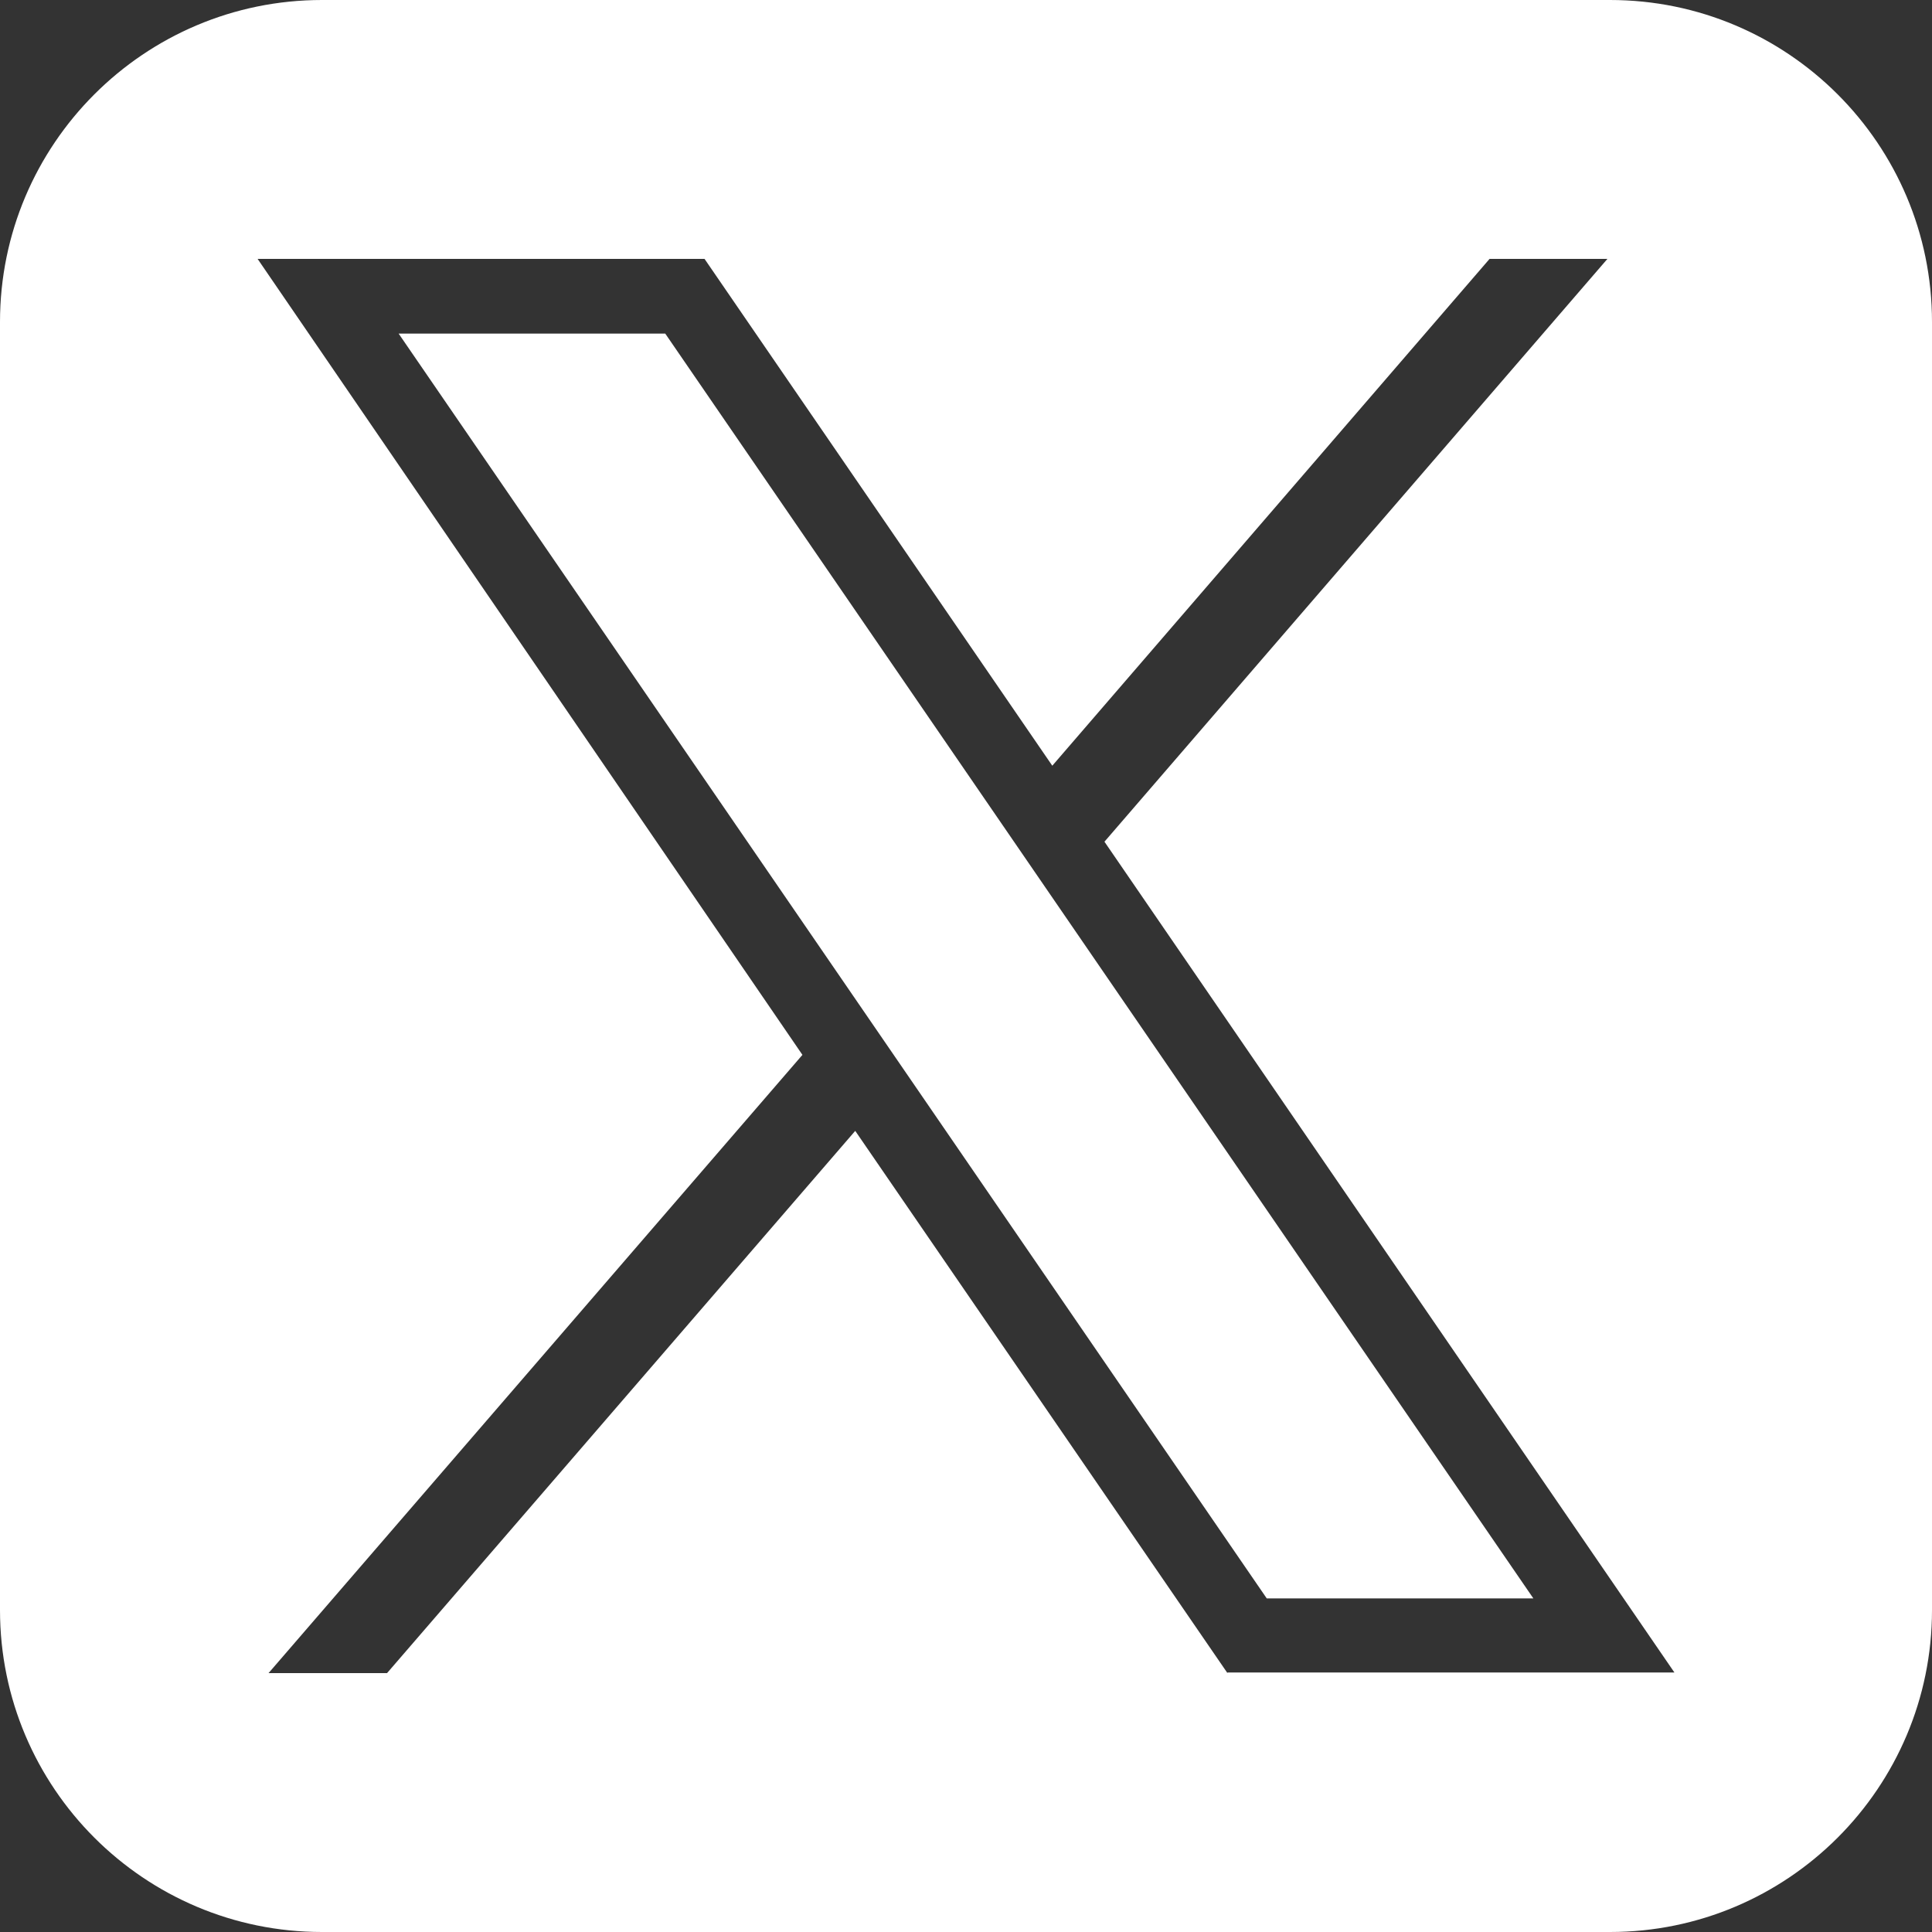
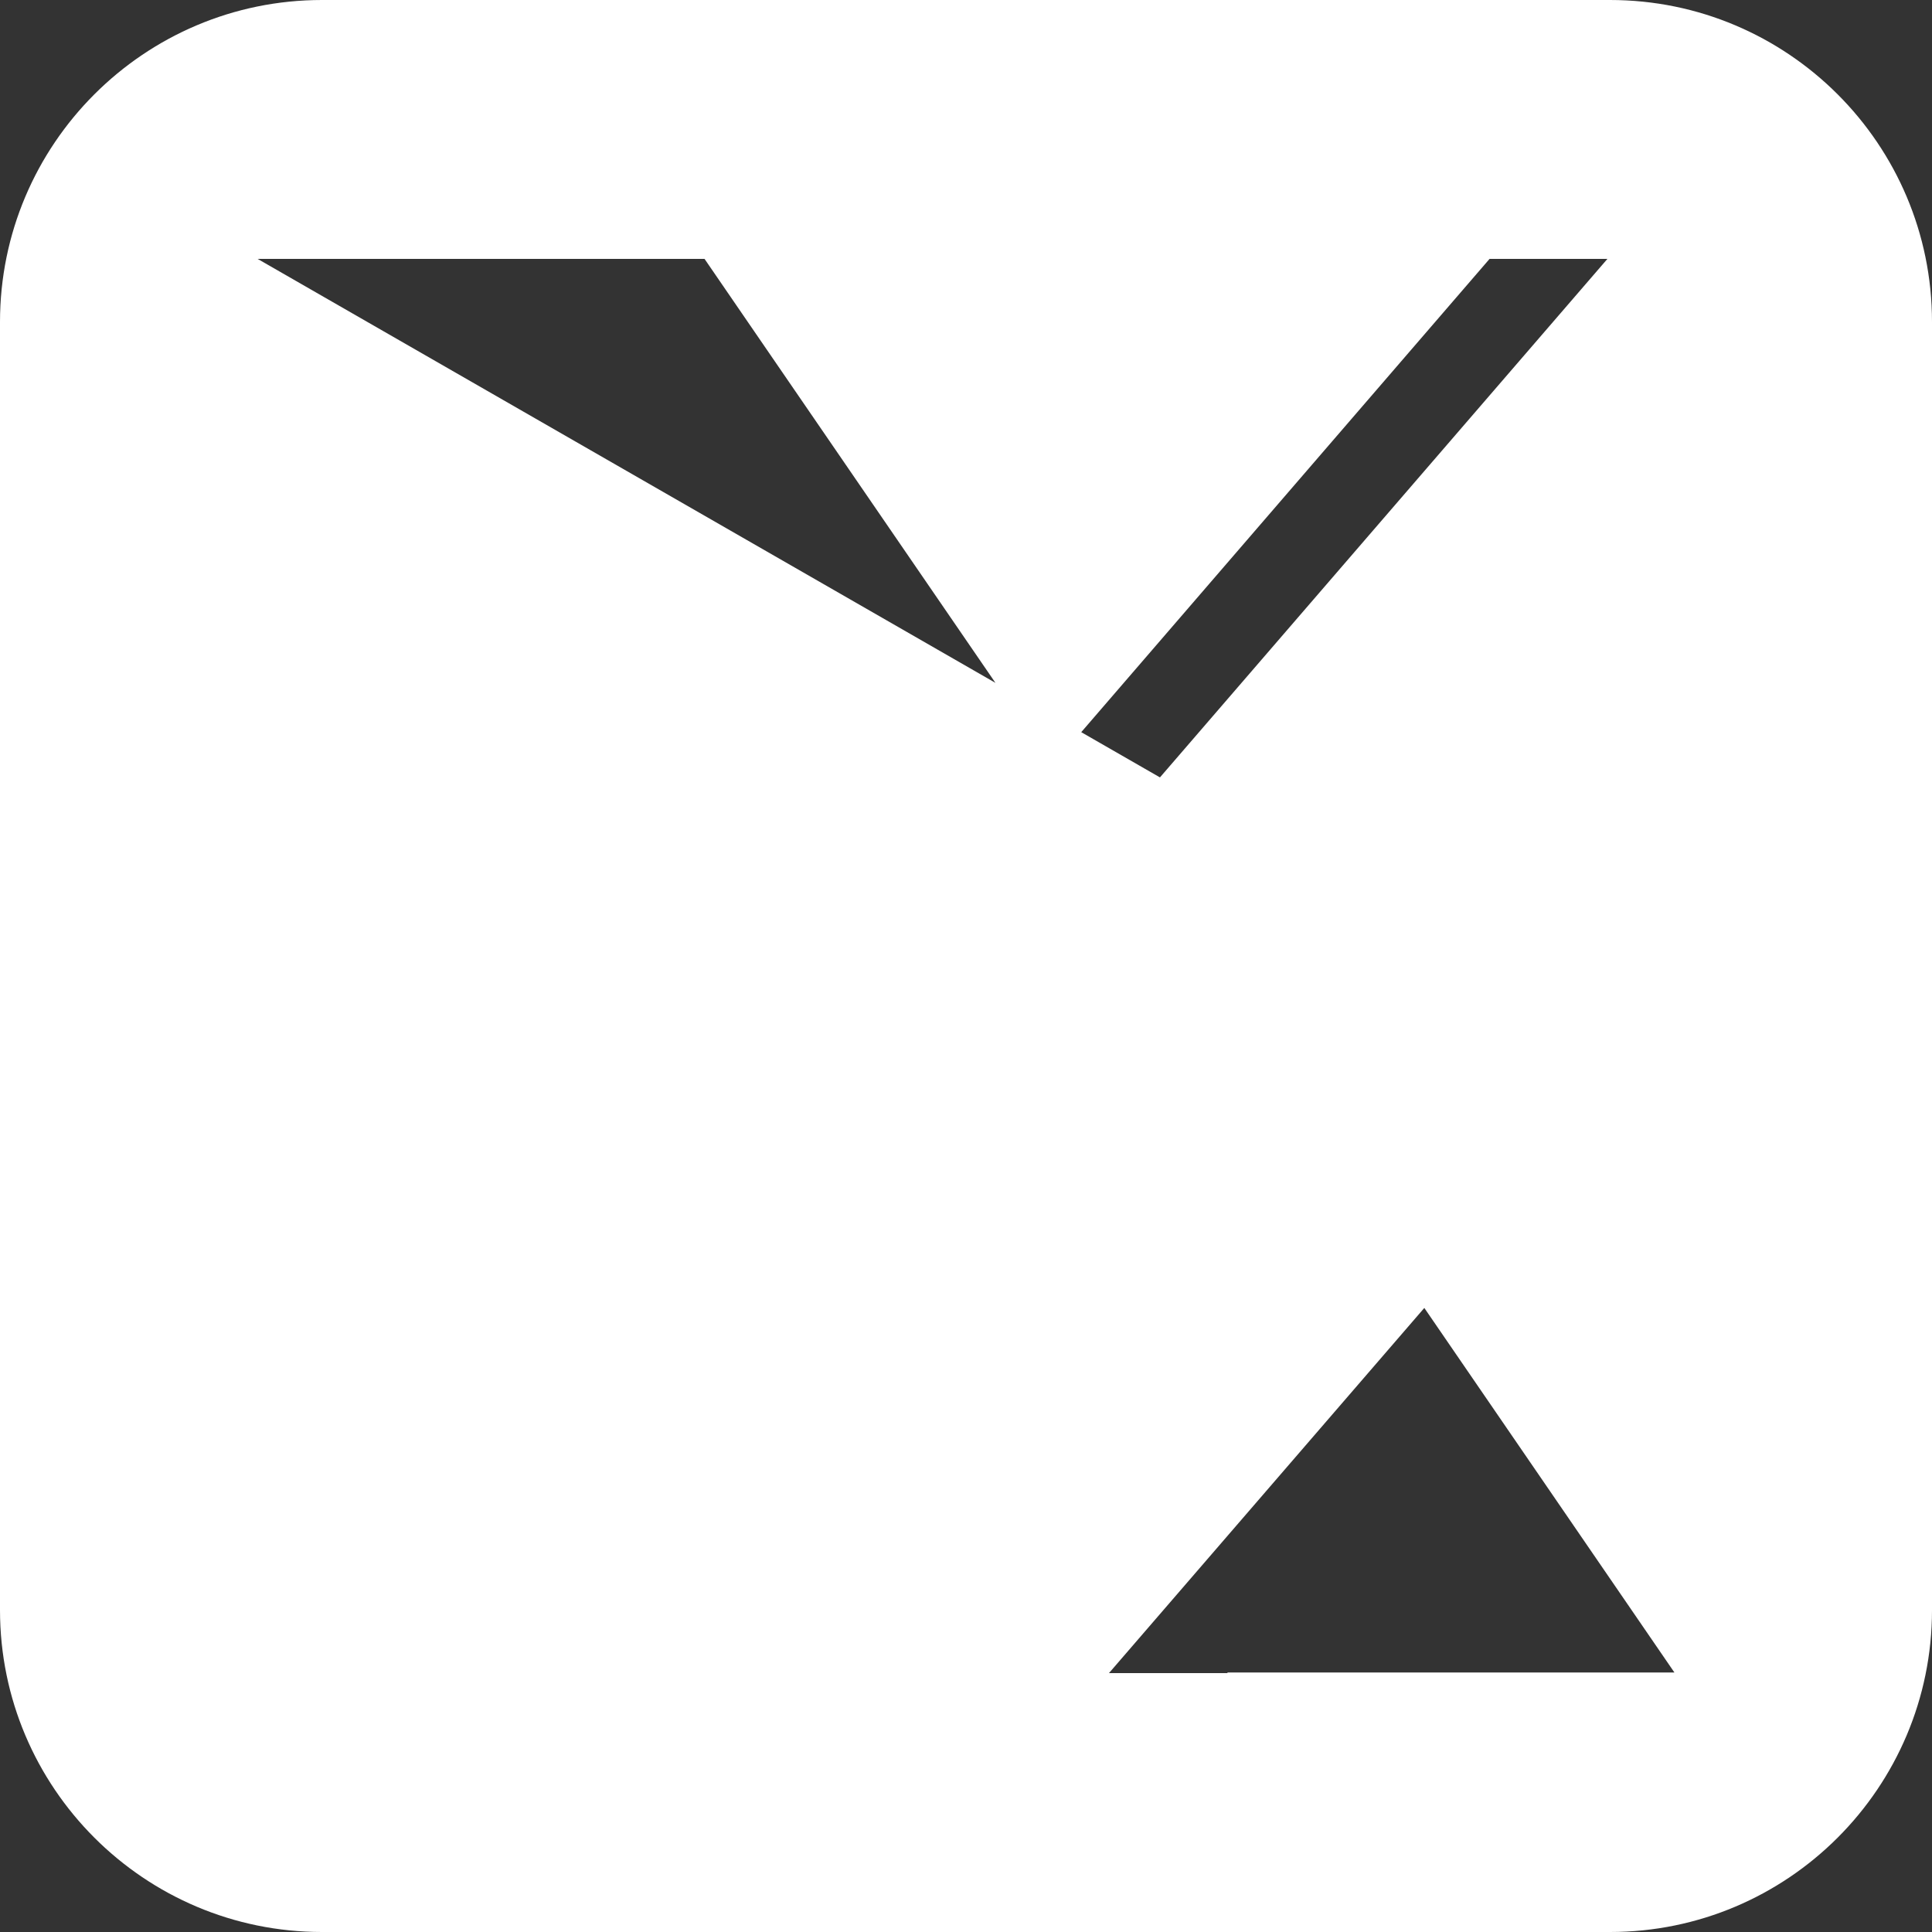
<svg xmlns="http://www.w3.org/2000/svg" id="_レイヤー_1" data-name="レイヤー 1" viewBox="0 0 30 30">
  <rect x="0" y="0" width="30" height="30" fill="#333333" stroke="none" />
  <defs>
    <style>
      .cls-1 {
        fill: #fff;
      }
    </style>
  </defs>
-   <polygon class="cls-1" points="6.19 5.18 19.67 24.82 23.81 24.82 10.33 5.18 6.19 5.18" />
-   <path class="cls-1" d="M25,0H5C2.24,0,0,2.24,0,5v20C0,27.76,2.24,30,5,30h20c2.76,0,5-2.24,5-5V5C30,2.24,27.76,0,25,0ZM19.06,25.98l-5.78-8.42-7.27,8.42h-1.84l8.29-9.6L4,4.02h6.94l5.4,7.87,6.79-7.87h1.83l-7.81,9.05,8.85,12.9h-6.94Z" />
+   <path class="cls-1" d="M25,0H5C2.24,0,0,2.24,0,5v20C0,27.76,2.24,30,5,30h20c2.76,0,5-2.24,5-5V5C30,2.24,27.76,0,25,0ZM19.06,25.98h-1.84l8.29-9.6L4,4.02h6.94l5.4,7.87,6.79-7.87h1.83l-7.81,9.05,8.85,12.9h-6.94Z" />
</svg>